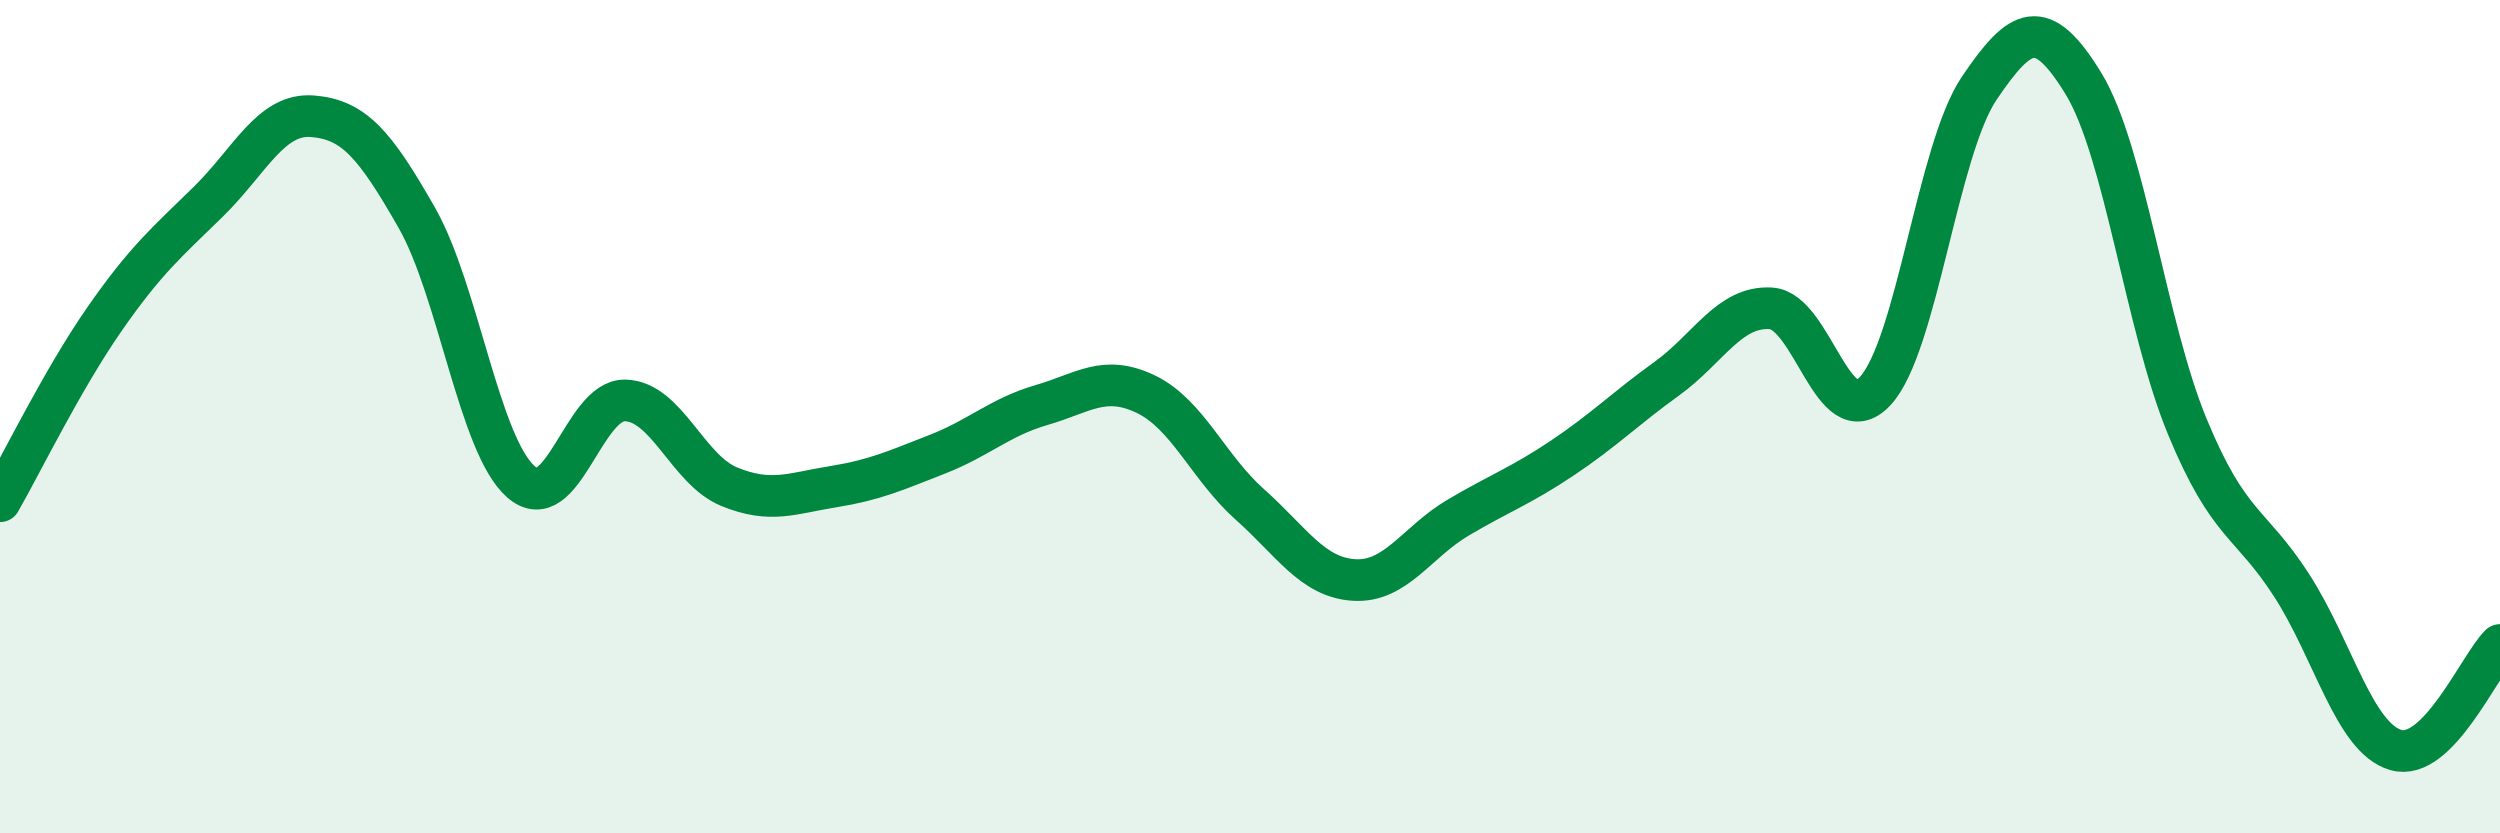
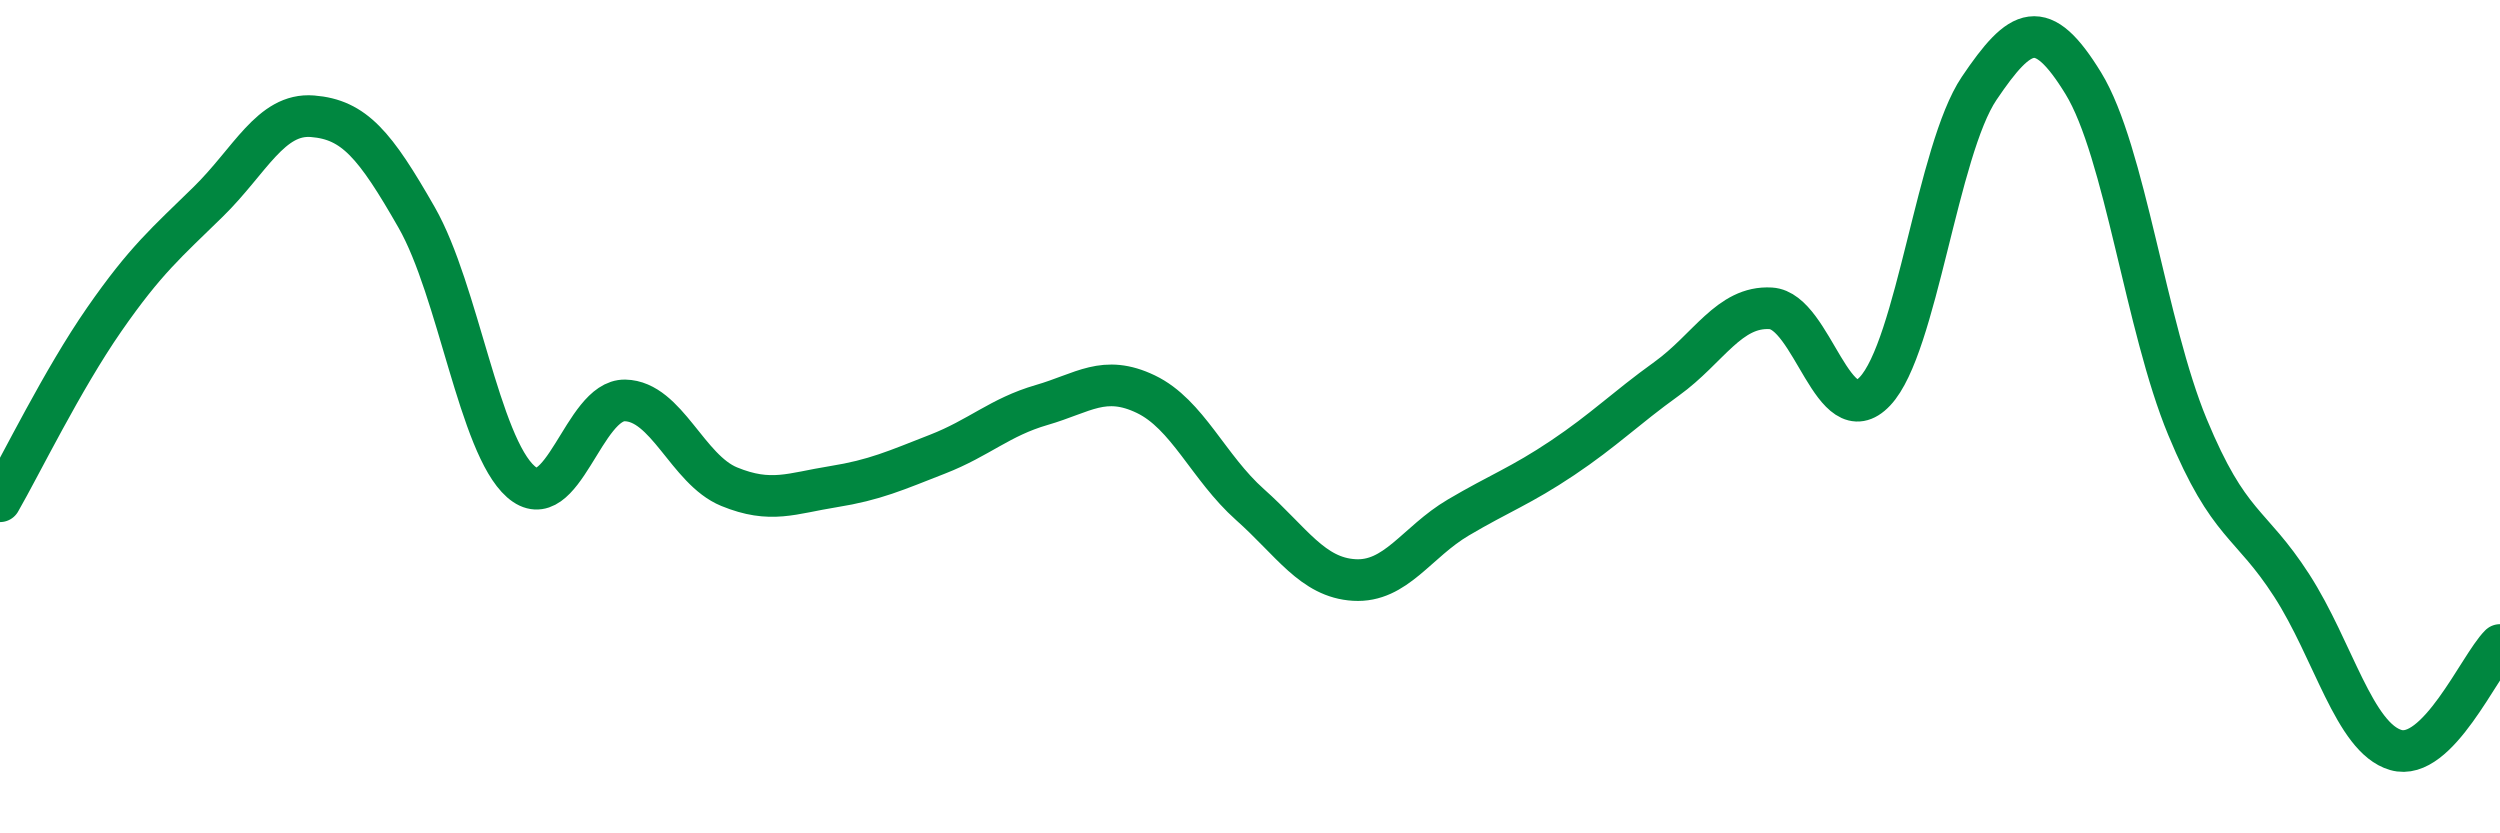
<svg xmlns="http://www.w3.org/2000/svg" width="60" height="20" viewBox="0 0 60 20">
-   <path d="M 0,12.03 C 0.5,11.16 1.5,9.11 2.5,7.67 C 3.5,6.23 4,5.82 5,4.84 C 6,3.86 6.5,2.71 7.5,2.79 C 8.5,2.87 9,3.47 10,5.22 C 11,6.97 11.5,10.68 12.5,11.56 C 13.5,12.44 14,9.59 15,9.61 C 16,9.63 16.5,11.27 17.5,11.68 C 18.5,12.09 19,11.84 20,11.68 C 21,11.52 21.5,11.29 22.5,10.9 C 23.5,10.51 24,10.01 25,9.72 C 26,9.43 26.5,8.98 27.5,9.46 C 28.5,9.94 29,11.22 30,12.11 C 31,13 31.5,13.86 32.5,13.92 C 33.5,13.98 34,13.01 35,12.42 C 36,11.83 36.5,11.66 37.5,10.99 C 38.5,10.32 39,9.81 40,9.09 C 41,8.37 41.5,7.34 42.5,7.4 C 43.5,7.46 44,10.45 45,9.39 C 46,8.33 46.5,3.6 47.5,2.12 C 48.5,0.64 49,0.37 50,2 C 51,3.63 51.5,7.84 52.5,10.25 C 53.5,12.66 54,12.5 55,14.05 C 56,15.6 56.5,17.71 57.5,18 C 58.5,18.29 59.5,15.98 60,15.48L60 20L0 20Z" fill="#008740" opacity="0.1" stroke-linecap="round" stroke-linejoin="round" />
  <path d="M 0,12.03 C 0.5,11.16 1.5,9.11 2.5,7.67 C 3.5,6.23 4,5.82 5,4.84 C 6,3.86 6.5,2.71 7.5,2.79 C 8.5,2.87 9,3.47 10,5.22 C 11,6.97 11.5,10.68 12.5,11.56 C 13.5,12.44 14,9.59 15,9.61 C 16,9.63 16.5,11.27 17.5,11.68 C 18.5,12.09 19,11.84 20,11.68 C 21,11.52 21.5,11.29 22.5,10.9 C 23.5,10.51 24,10.01 25,9.72 C 26,9.43 26.5,8.98 27.5,9.46 C 28.5,9.94 29,11.22 30,12.11 C 31,13 31.5,13.86 32.5,13.92 C 33.5,13.98 34,13.01 35,12.42 C 36,11.83 36.5,11.66 37.5,10.99 C 38.5,10.32 39,9.81 40,9.09 C 41,8.37 41.5,7.34 42.5,7.4 C 43.5,7.46 44,10.45 45,9.39 C 46,8.33 46.5,3.6 47.5,2.12 C 48.5,0.64 49,0.37 50,2 C 51,3.63 51.5,7.84 52.5,10.25 C 53.5,12.66 54,12.5 55,14.05 C 56,15.6 56.5,17.71 57.5,18 C 58.5,18.29 59.5,15.98 60,15.48" stroke="#008740" stroke-width="1" fill="none" stroke-linecap="round" stroke-linejoin="round" />
</svg>